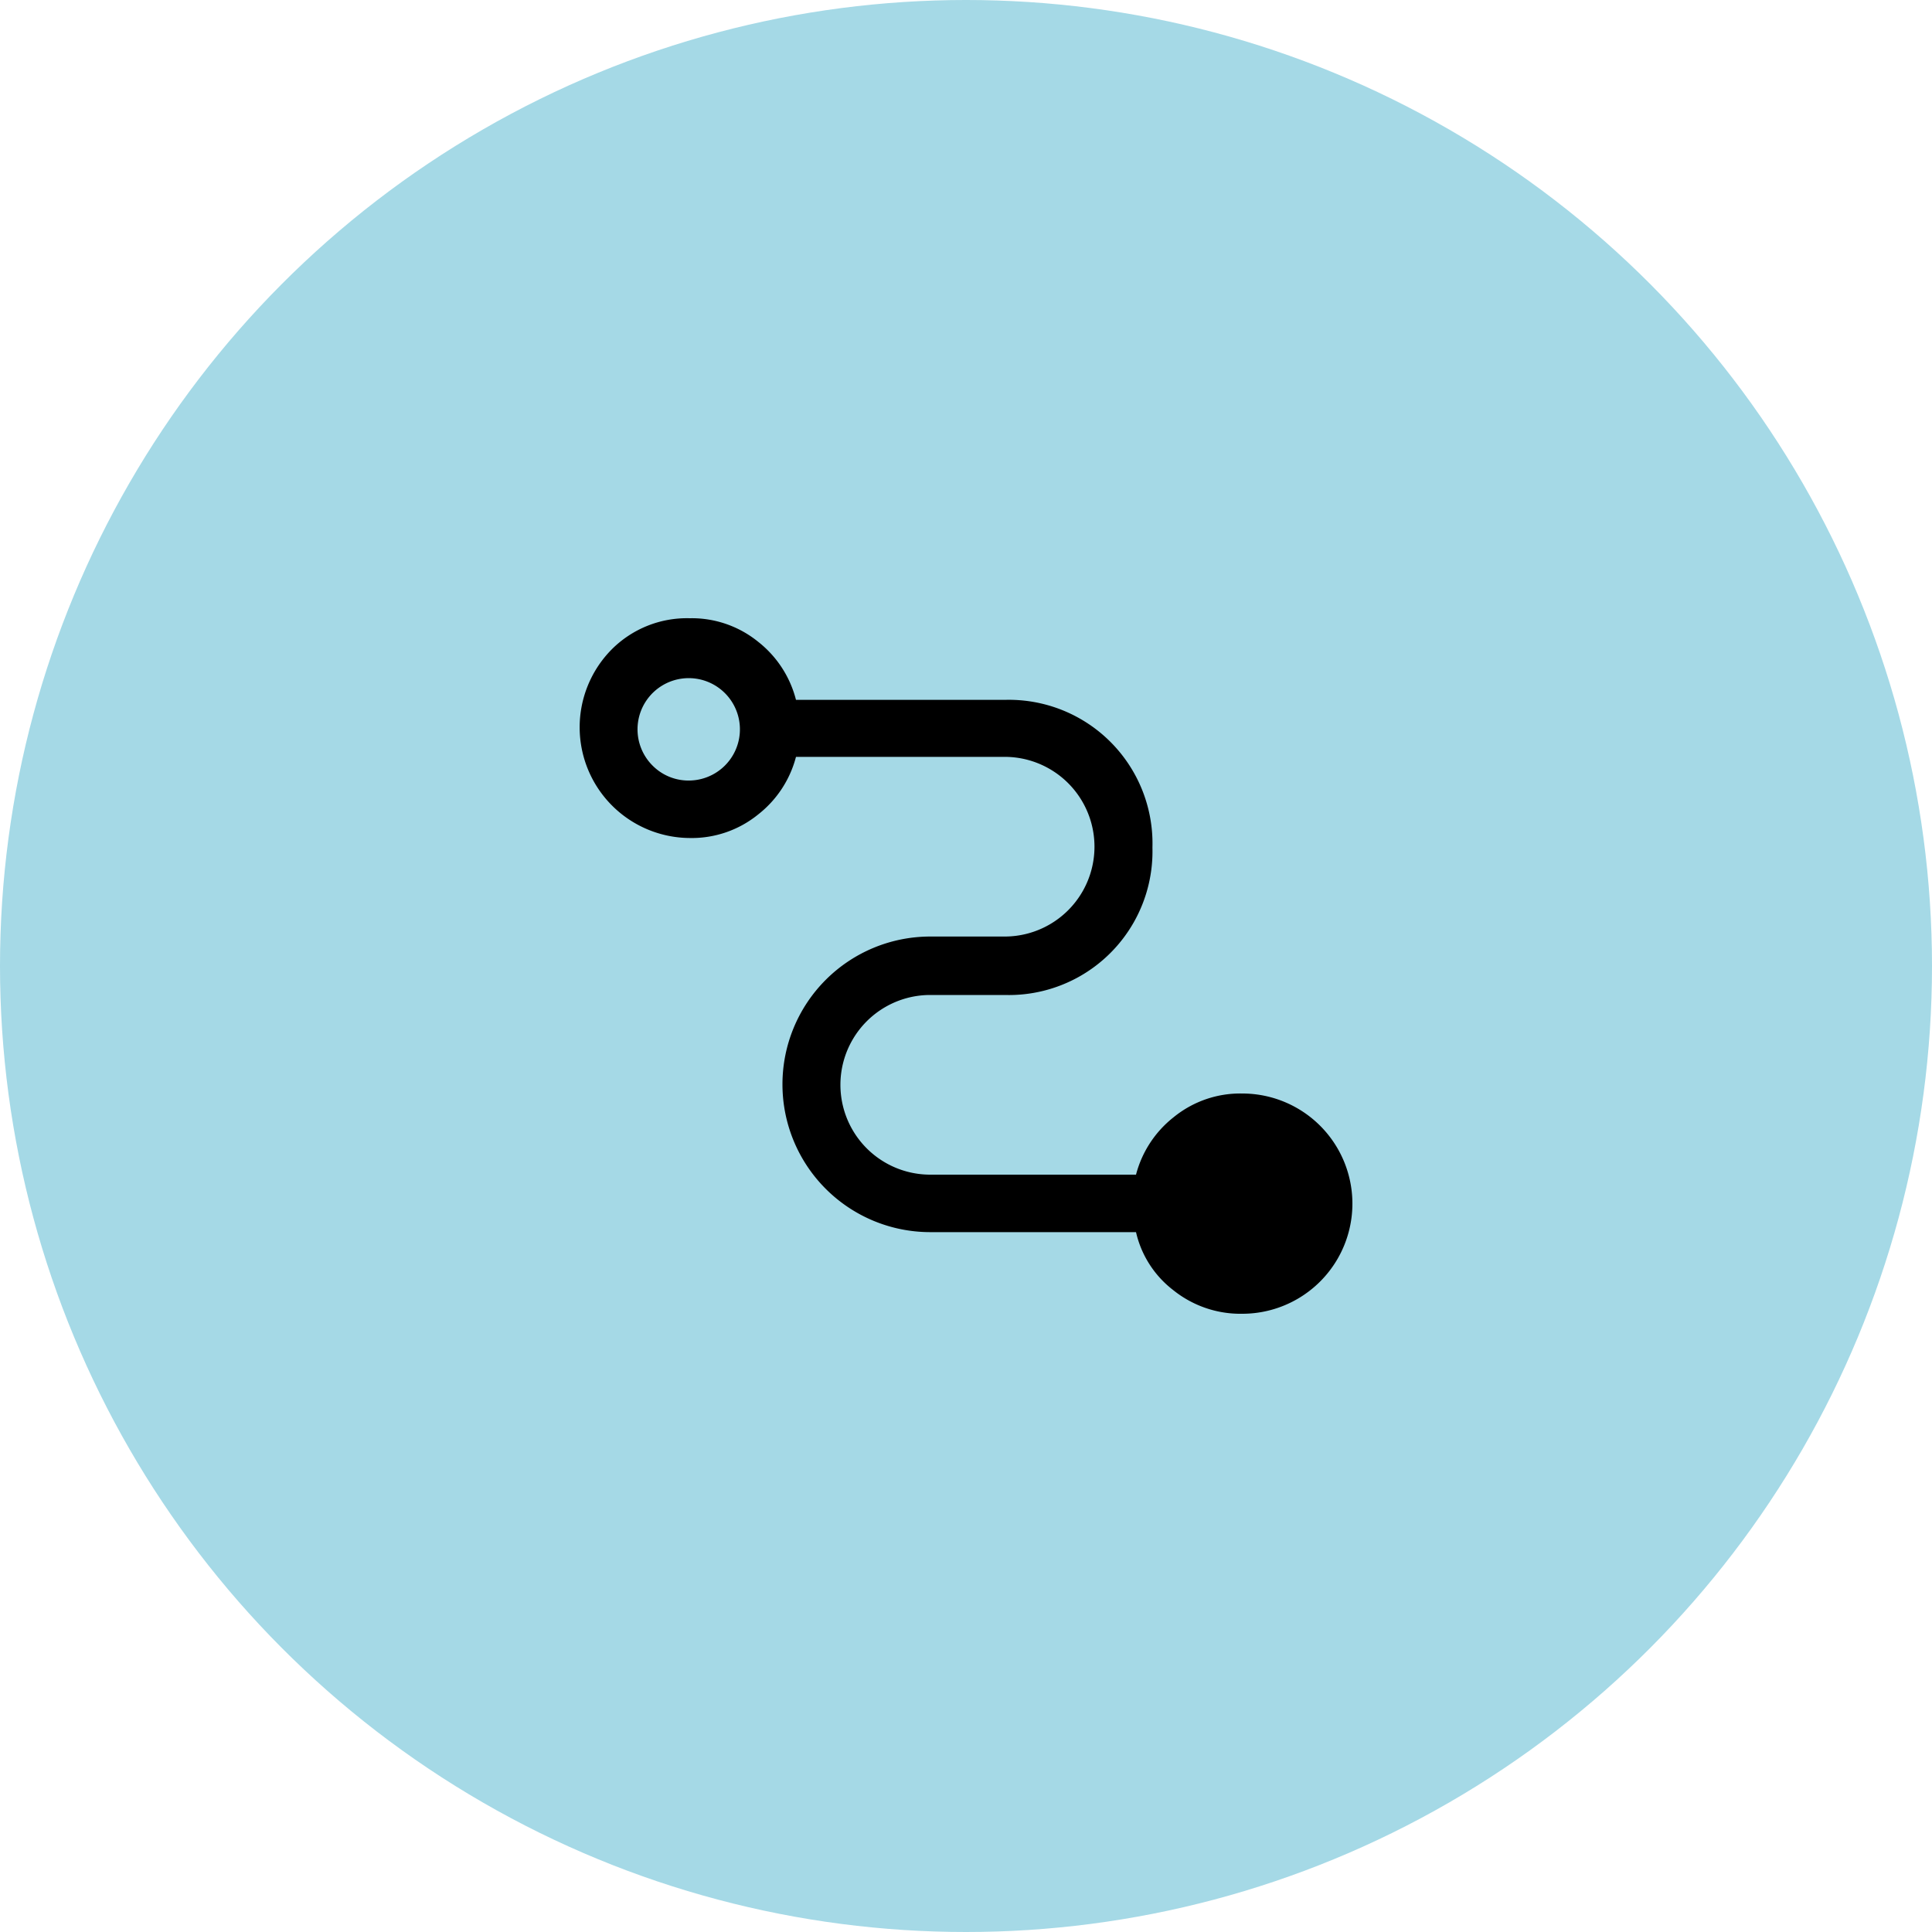
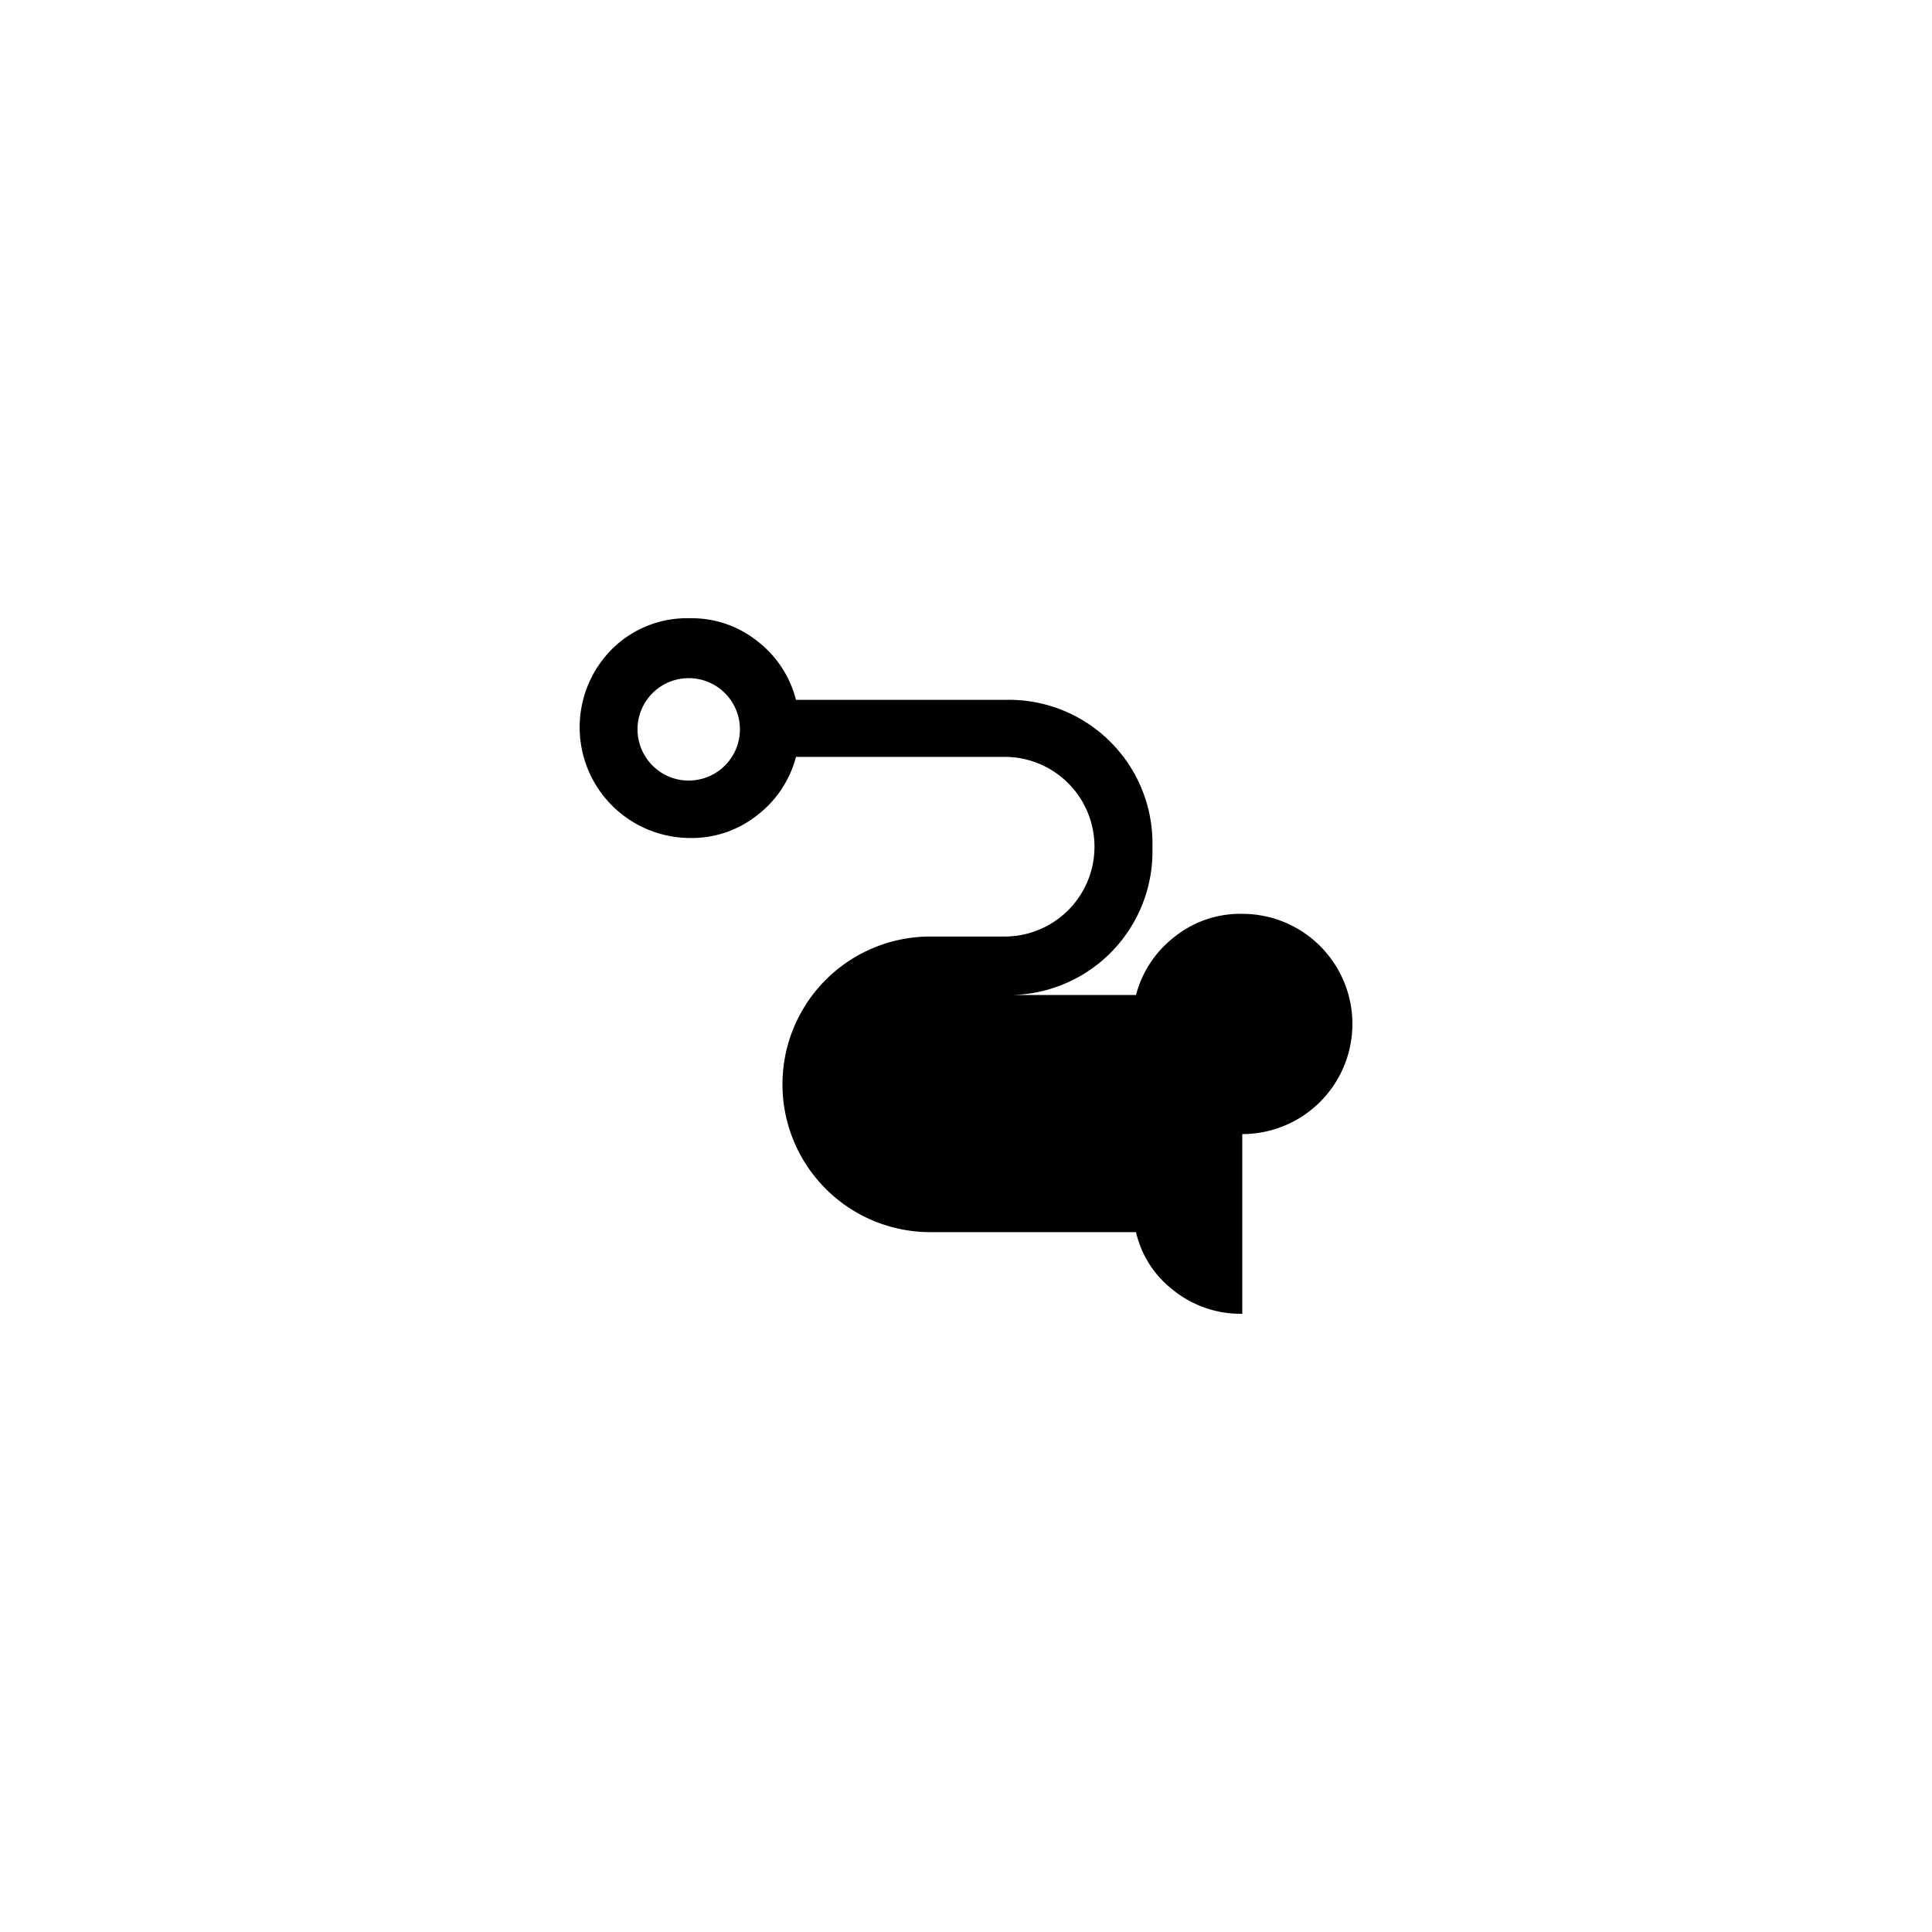
<svg xmlns="http://www.w3.org/2000/svg" viewBox="0 0 200 200">
  <defs>
    <style>.cls-1{fill:#a5d9e6;}</style>
  </defs>
  <title>Fichier 38</title>
  <g id="Calque_2" data-name="Calque 2">
    <g id="Calque_1-2" data-name="Calque 1">
-       <circle class="cls-1" cx="100" cy="100" r="100" />
-       <path d="M128.6,136a11.09,11.09,0,0,1-7.15-2.45,10.51,10.51,0,0,1-3.85-6H96.3a15.3,15.3,0,1,1,0-30.6H104a9.3,9.3,0,1,0,0-18.6H82.4a11.14,11.14,0,0,1-3.9,5.95,10.9,10.9,0,0,1-7.1,2.45,11.46,11.46,0,0,1-8.1-19.5A11,11,0,0,1,71.4,64a10.9,10.9,0,0,1,7.1,2.45,11.14,11.14,0,0,1,3.9,6H104a14.87,14.87,0,0,1,15.3,15.3A14.87,14.87,0,0,1,104,103H96.3a9.3,9.3,0,1,0,0,18.6h21.3a11.14,11.14,0,0,1,3.9-5.95,10.9,10.9,0,0,1,7.1-2.45,11.4,11.4,0,1,1,0,22.8ZM71.4,80.8a5.3,5.3,0,1,0-3.85-1.55A5.24,5.24,0,0,0,71.4,80.8Z" />
+       <path d="M128.6,136a11.09,11.09,0,0,1-7.15-2.45,10.51,10.51,0,0,1-3.85-6H96.3a15.3,15.3,0,1,1,0-30.6H104a9.3,9.3,0,1,0,0-18.6H82.4a11.14,11.14,0,0,1-3.9,5.95,10.9,10.9,0,0,1-7.1,2.45,11.46,11.46,0,0,1-8.1-19.5A11,11,0,0,1,71.4,64a10.9,10.9,0,0,1,7.1,2.45,11.14,11.14,0,0,1,3.9,6H104a14.87,14.87,0,0,1,15.3,15.3A14.87,14.87,0,0,1,104,103H96.3h21.3a11.14,11.14,0,0,1,3.9-5.95,10.9,10.9,0,0,1,7.1-2.45,11.4,11.4,0,1,1,0,22.8ZM71.4,80.8a5.3,5.3,0,1,0-3.85-1.55A5.24,5.24,0,0,0,71.4,80.8Z" />
    </g>
  </g>
</svg>